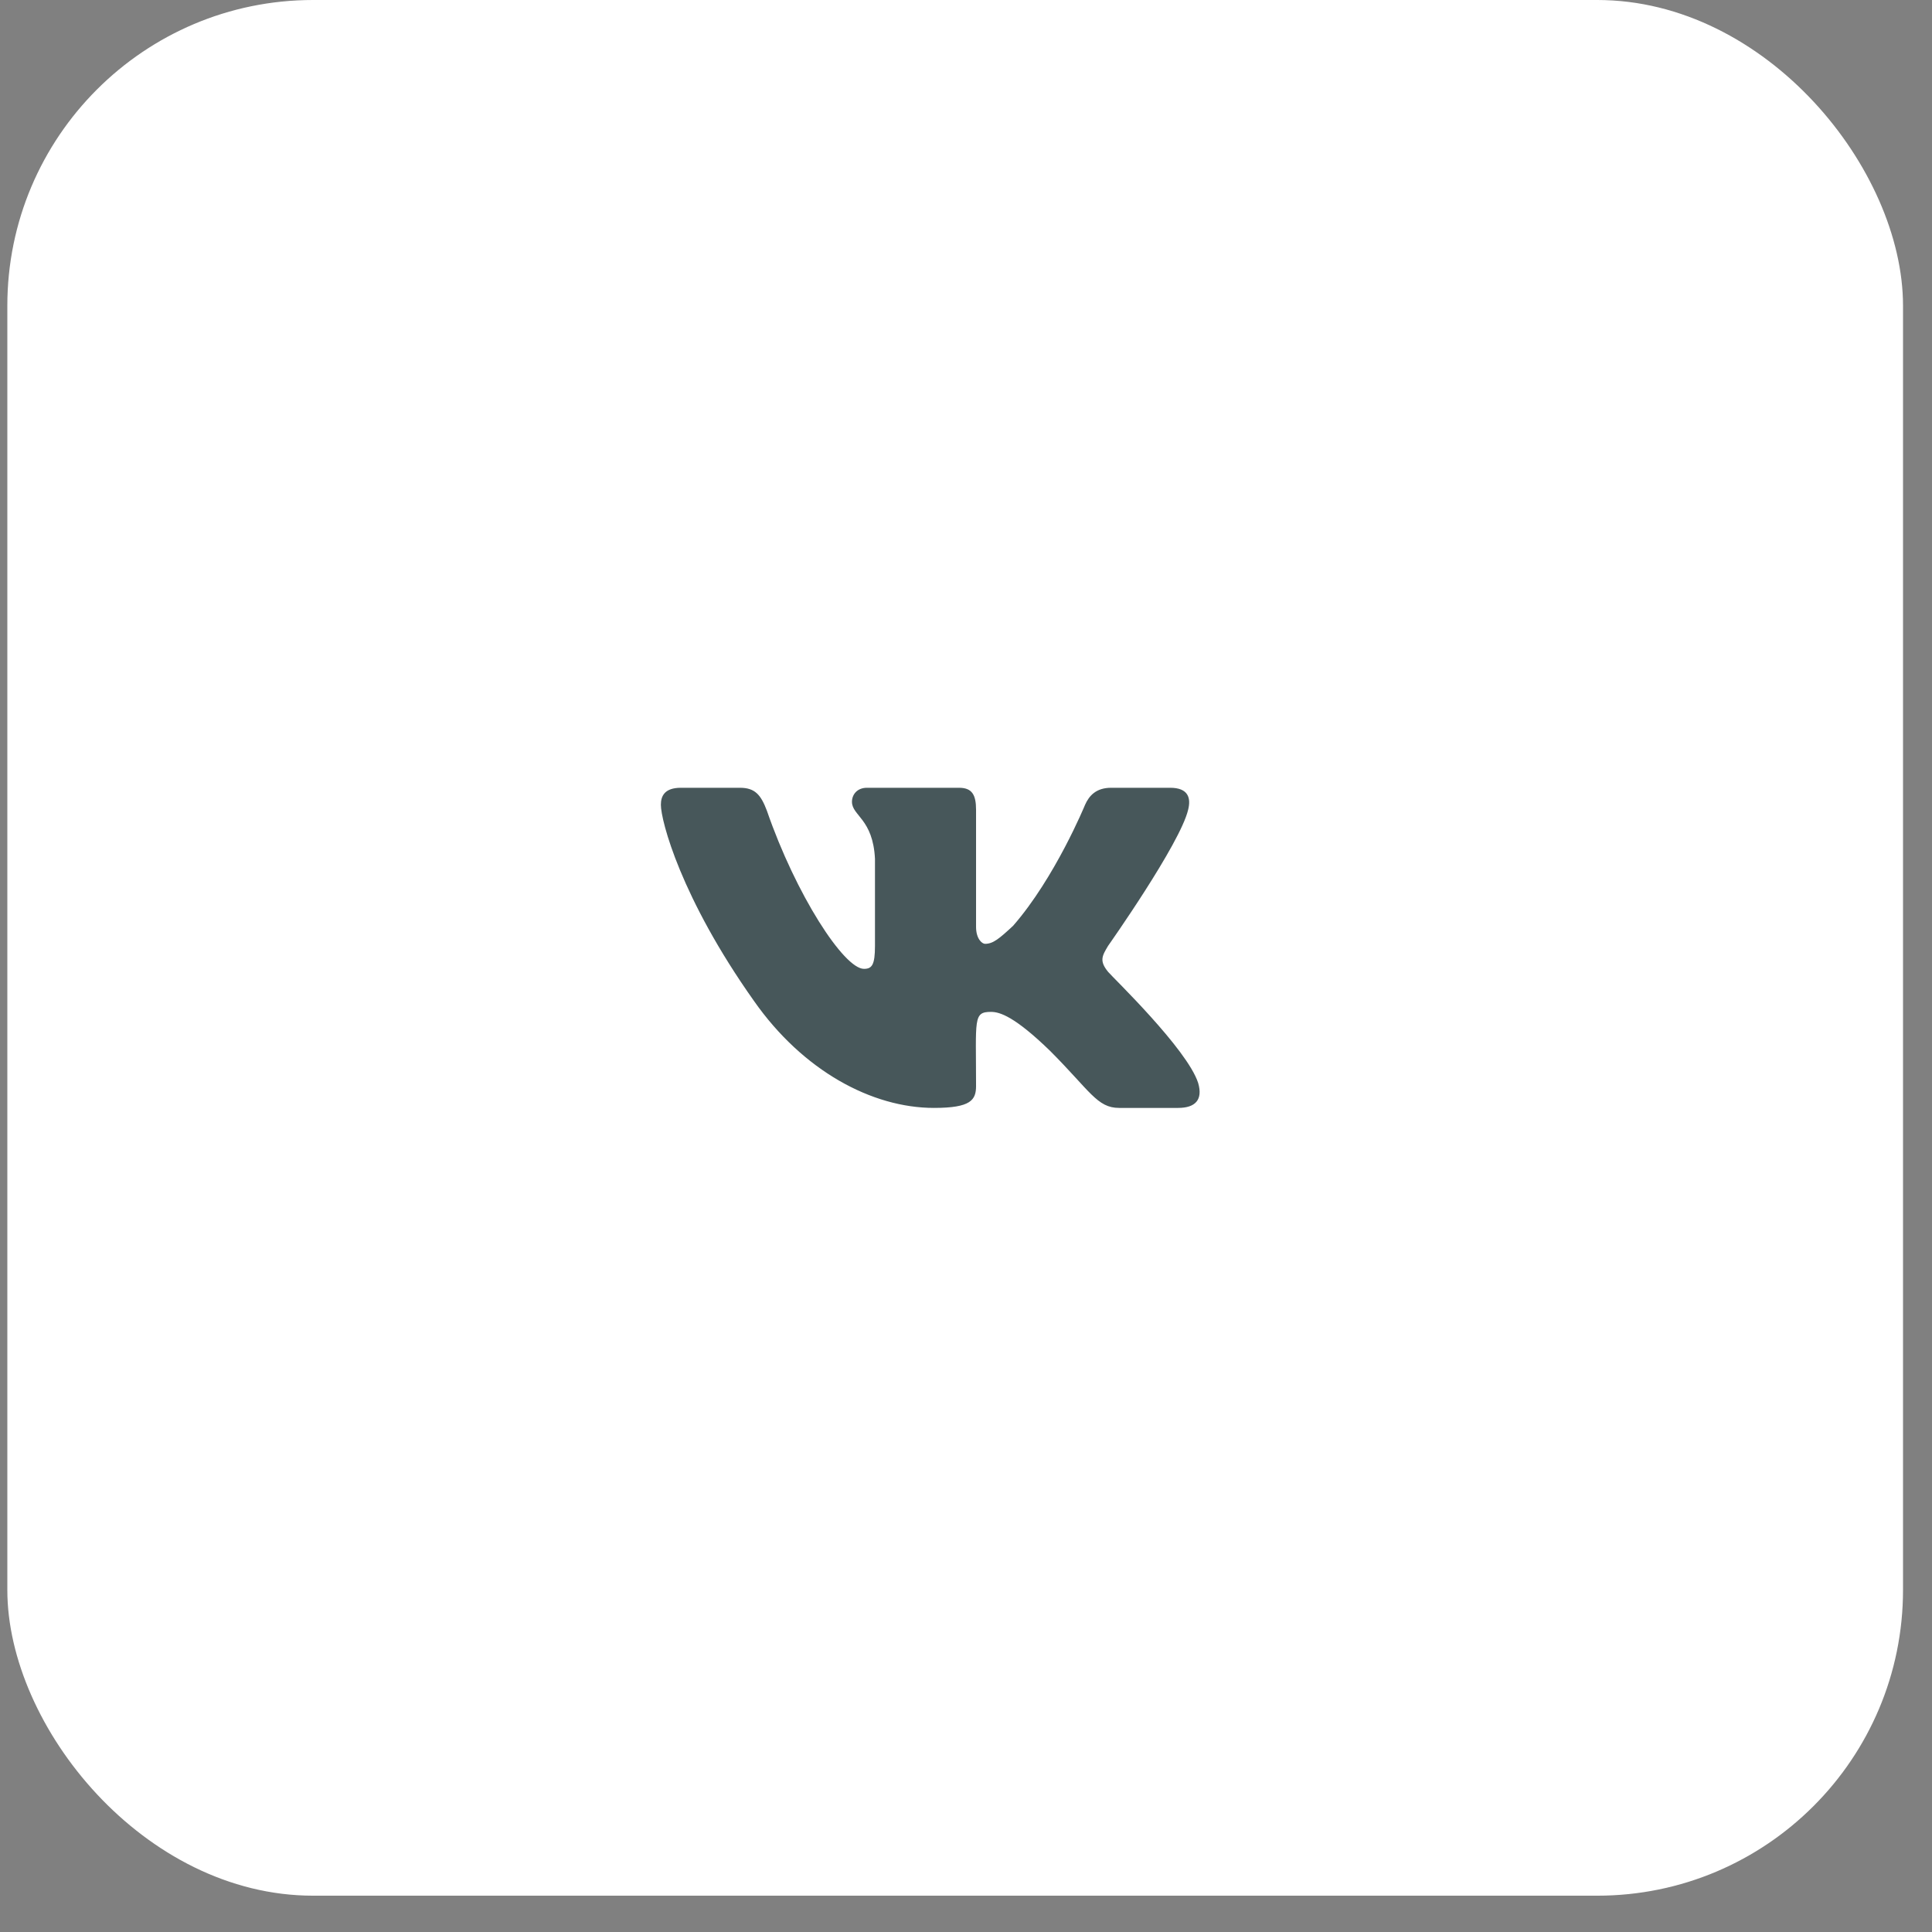
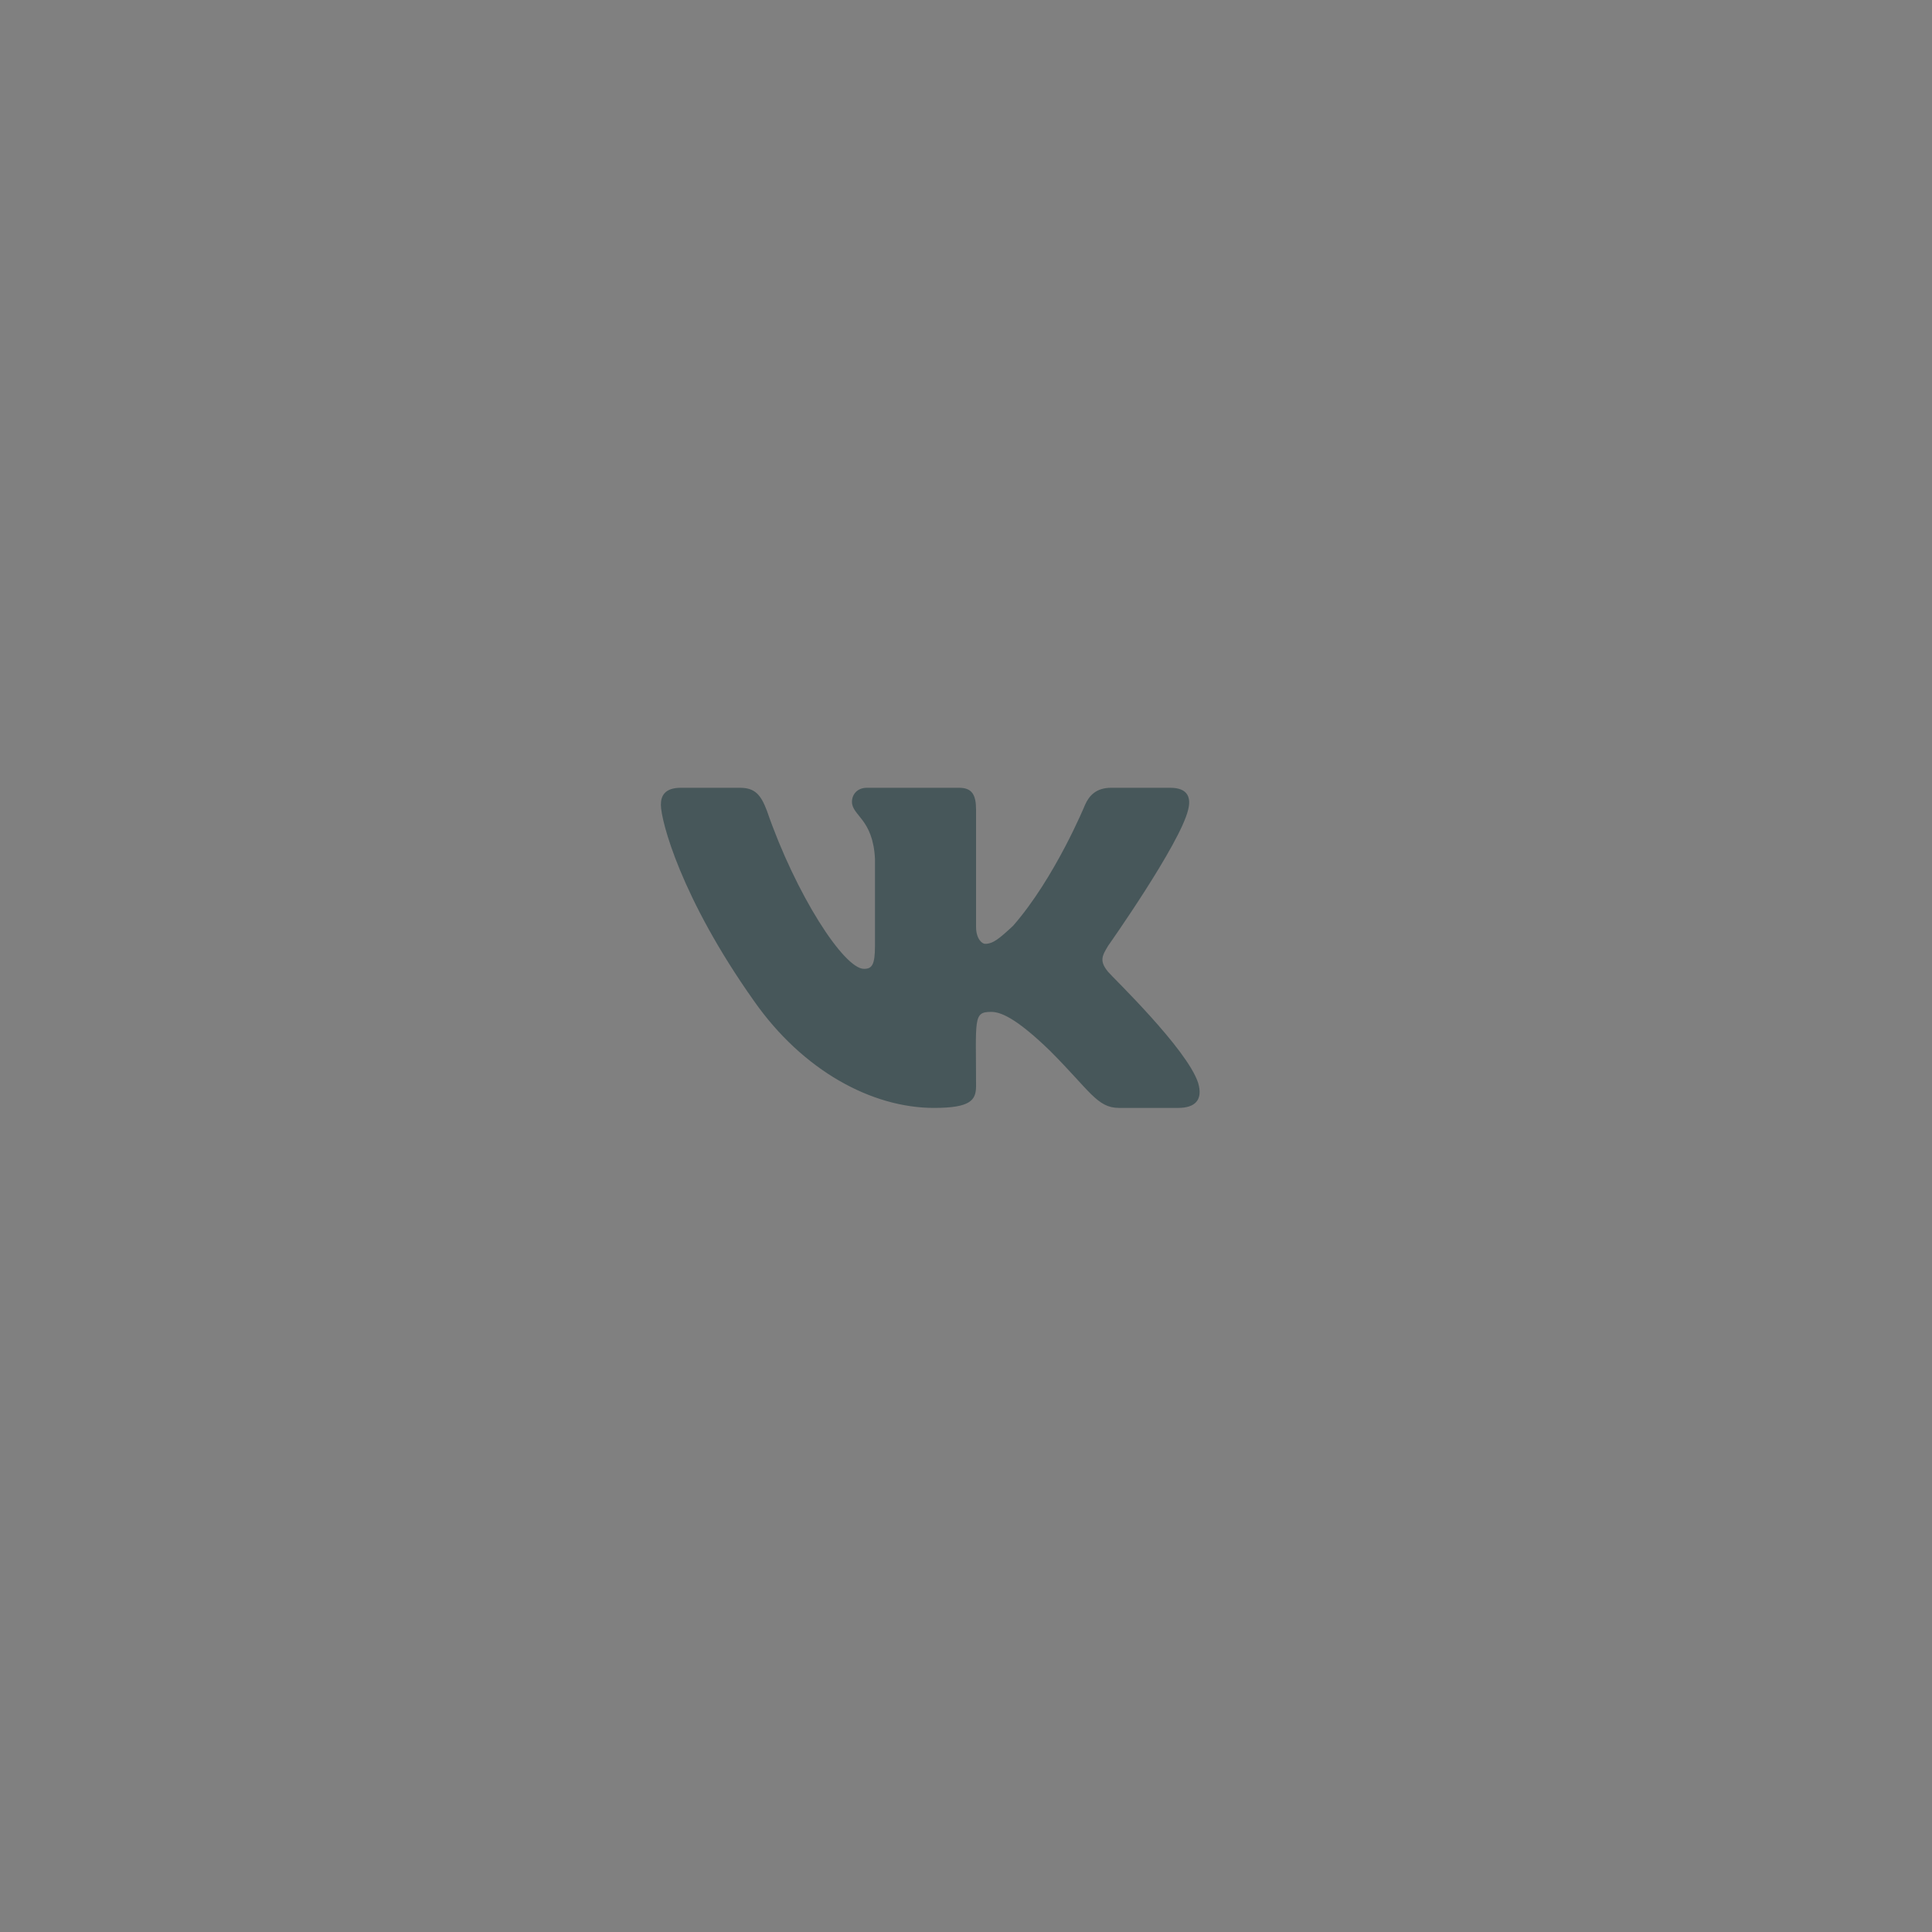
<svg xmlns="http://www.w3.org/2000/svg" width="44" height="44" viewBox="0 0 44 44" fill="none">
  <rect x="0" y="0" width="44" height="44" fill="#808080" stroke="none" />
-   <rect x="0.167" width="43.173" height="43.173" rx="6.963" fill="white" />
  <path d="M27.059 18.442C26.877 19.217 25.236 21.541 25.236 21.541C25.1 21.769 25.031 21.883 25.236 22.133C25.328 22.247 27.037 23.888 27.287 24.663C27.401 25.05 27.219 25.232 26.831 25.232H25.487C24.986 25.232 24.826 24.845 23.915 23.933C23.117 23.159 22.775 23.045 22.57 23.045C22.16 23.045 22.229 23.204 22.229 24.731C22.229 25.05 22.115 25.232 21.271 25.232C19.859 25.232 18.287 24.389 17.17 22.794C15.507 20.447 15.051 18.692 15.051 18.328C15.051 18.123 15.142 17.941 15.507 17.941H16.851C17.193 17.941 17.329 18.1 17.466 18.465C18.127 20.379 19.221 22.065 19.676 22.065C19.859 22.065 19.927 21.974 19.927 21.541V19.558C19.881 18.647 19.403 18.579 19.403 18.26C19.403 18.1 19.517 17.941 19.745 17.941H21.841C22.137 17.941 22.229 18.1 22.229 18.442V21.108C22.229 21.381 22.365 21.495 22.434 21.495C22.616 21.495 22.753 21.381 23.072 21.085C24.029 19.991 24.712 18.328 24.712 18.328C24.803 18.123 24.963 17.941 25.305 17.941H26.649C27.059 17.941 27.128 18.169 27.059 18.442Z" fill="#47575A" />
</svg>